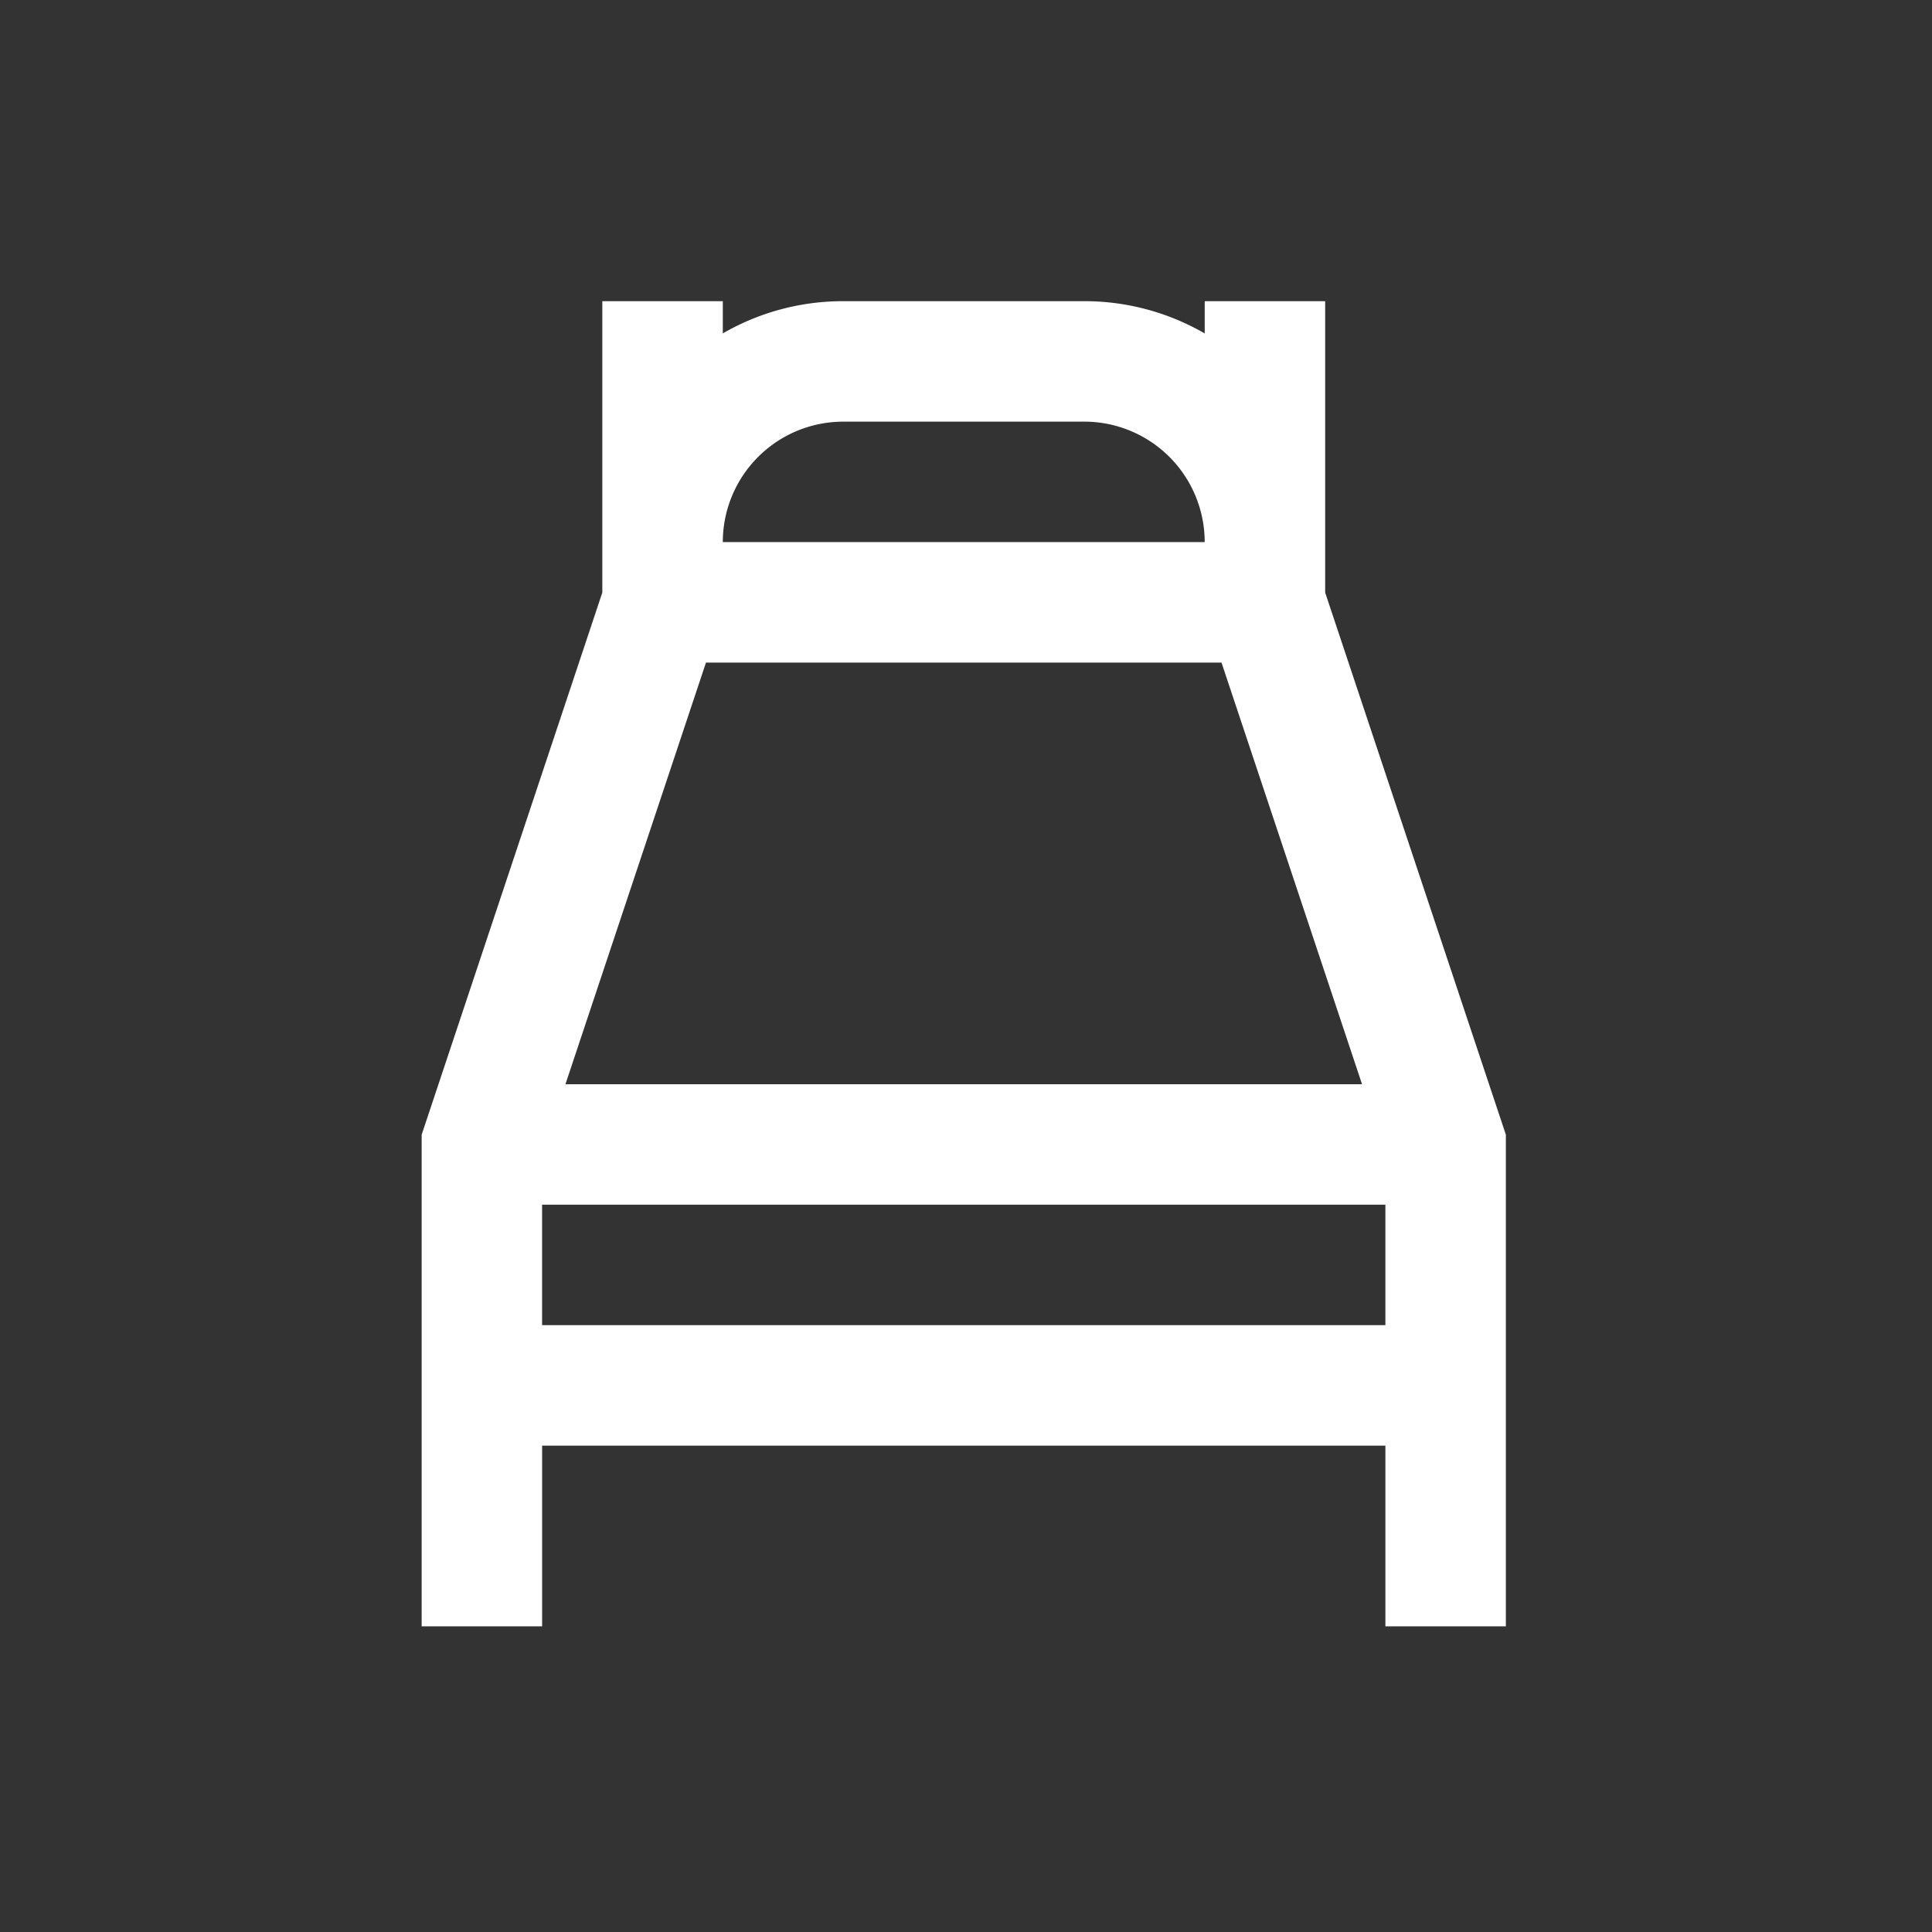
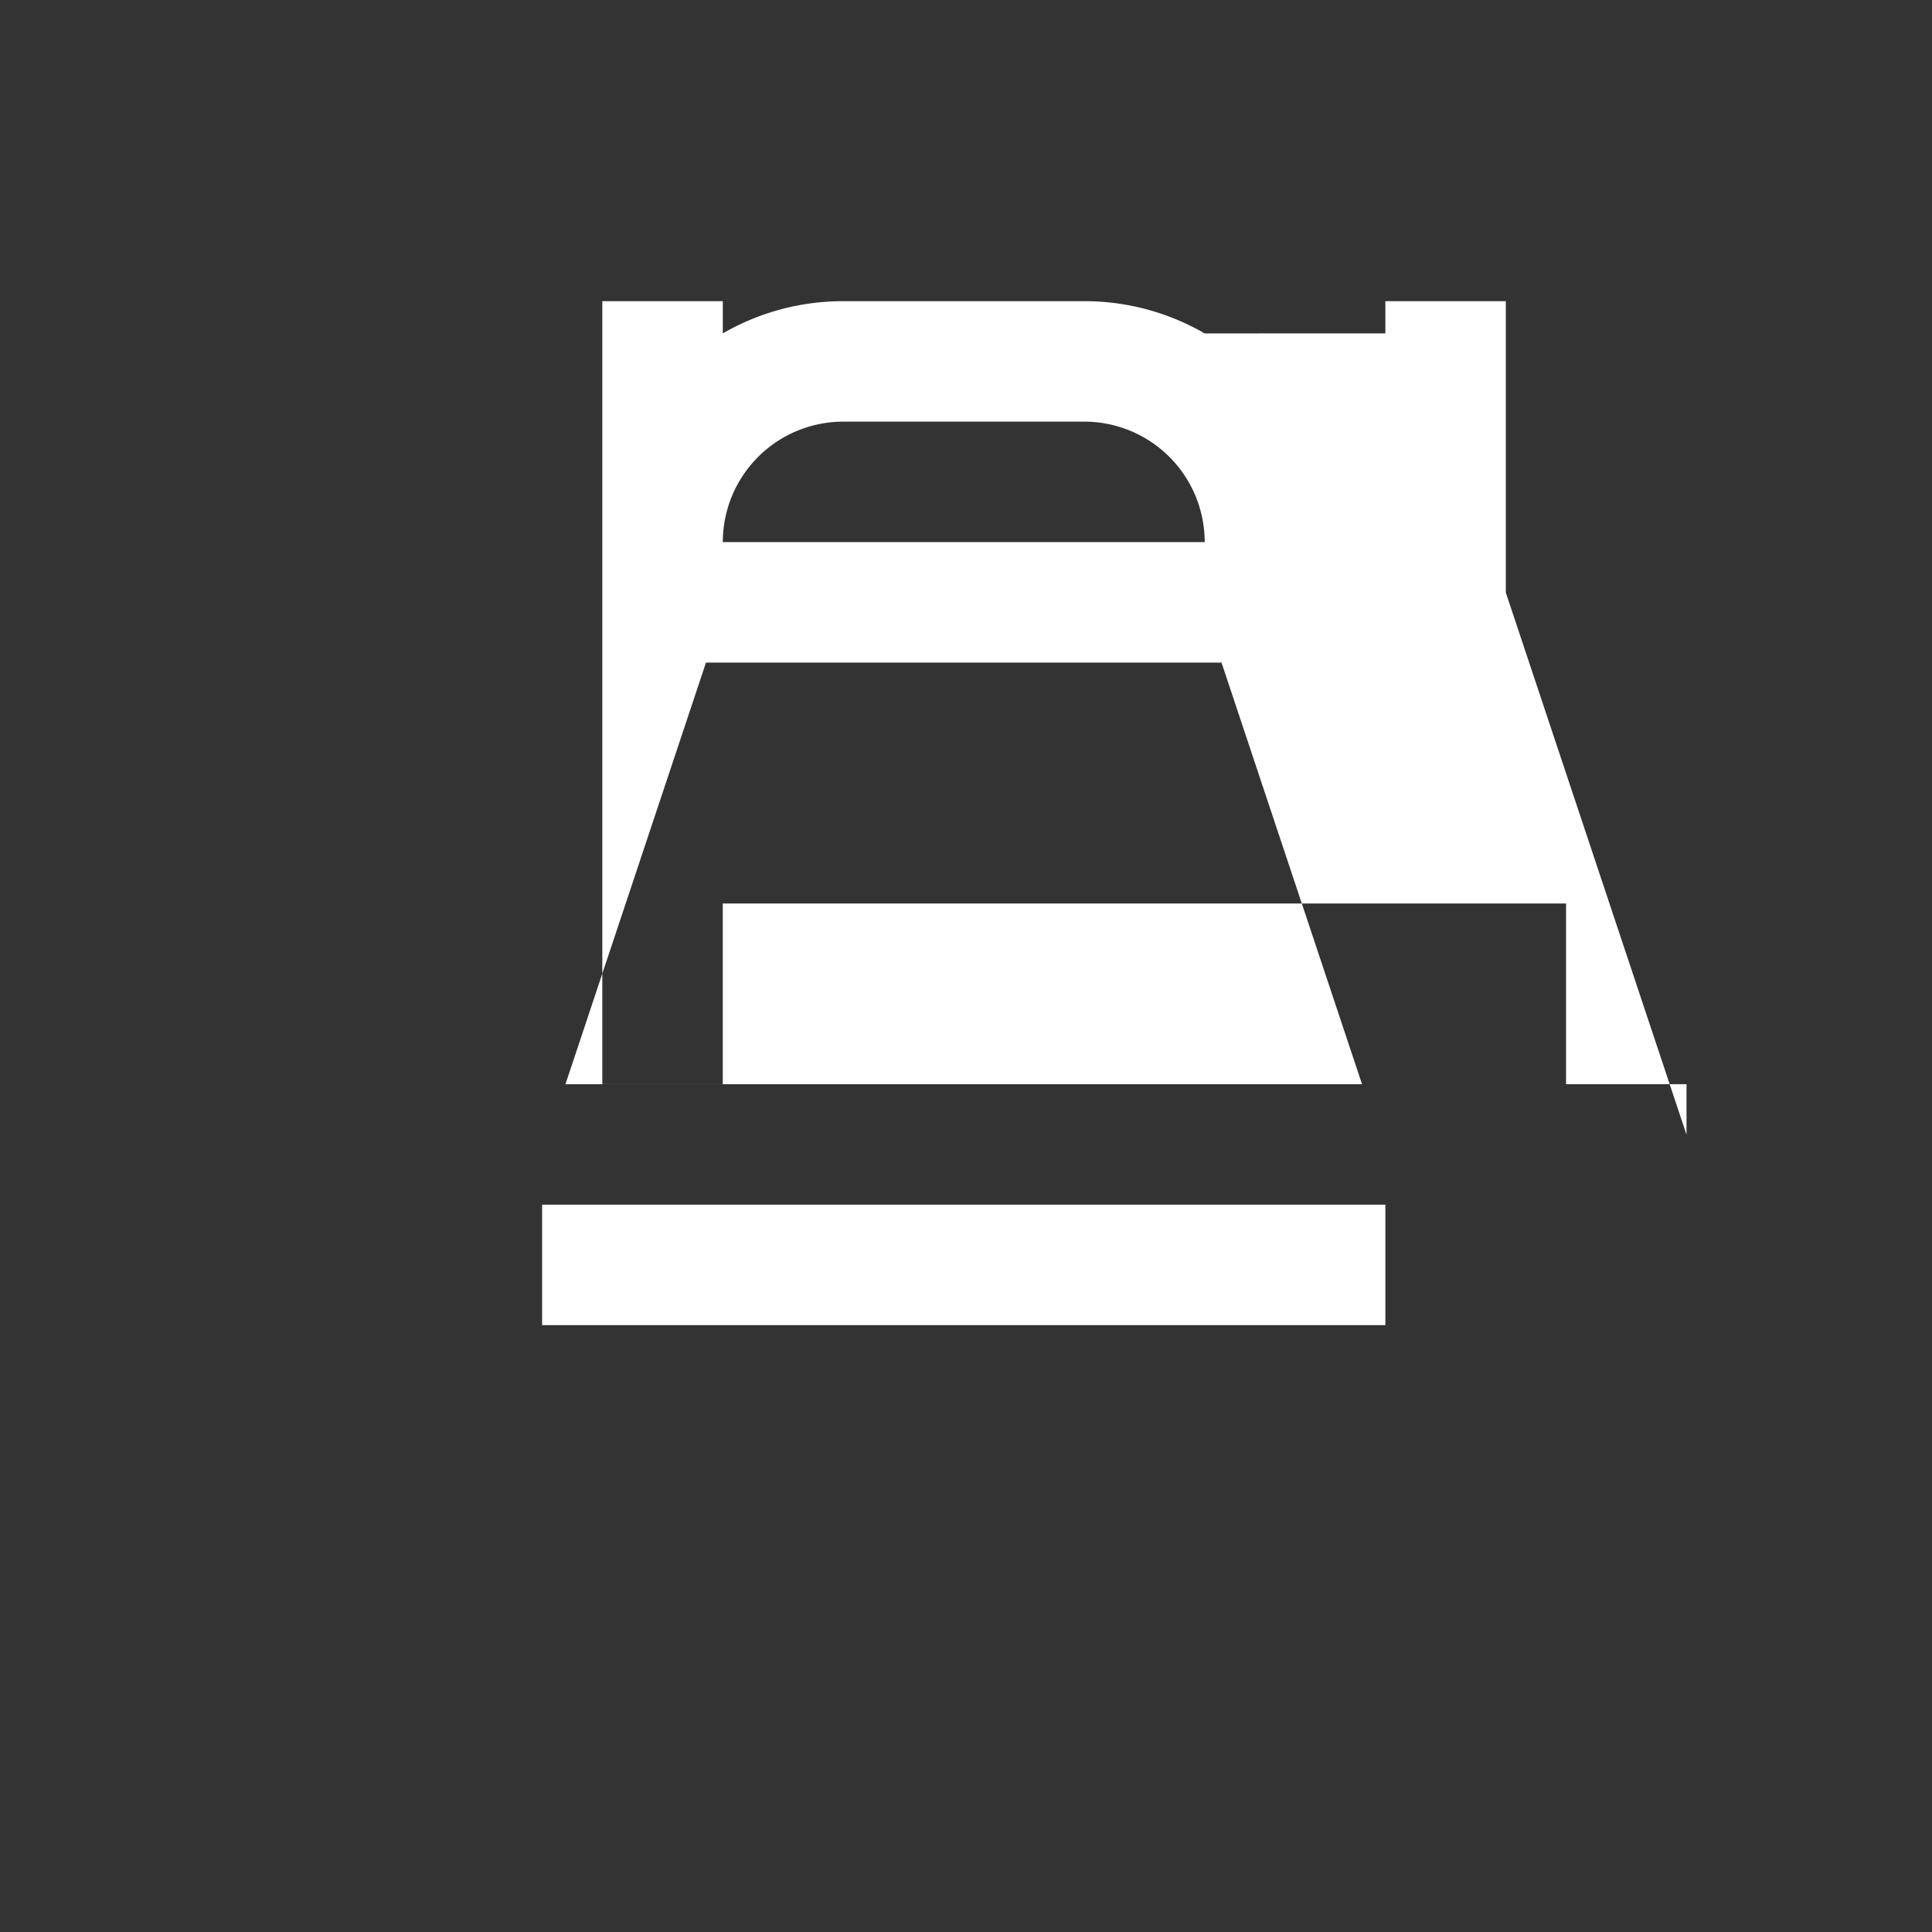
<svg xmlns="http://www.w3.org/2000/svg" width="97" height="97" fill="none">
  <rect width="100%" height="100%" fill="#333333" stroke="none" />
-   <path fill="#fff" fill-rule="evenodd" d="M54.435 21.17H42.338a6.048 6.048 0 0 0-6.048 6.048h24.194a6.048 6.048 0 0 0-6.049-6.049Zm6.048-4.43a12.042 12.042 0 0 0-6.048-1.619H42.338c-2.203 0-4.269.589-6.048 1.618v-1.618h-6.05v14.63L21.17 56.97v24.684h6.048v-9.072h42.339v9.072h6.048V56.97l-9.072-27.218V15.121h-6.048v1.618Zm.845 16.526H35.445l-7.056 21.17h39.995l-7.056-21.17Zm8.228 27.218H27.217v6.048h42.339v-6.048Z" clip-rule="evenodd" />
+   <path fill="#fff" fill-rule="evenodd" d="M54.435 21.17H42.338a6.048 6.048 0 0 0-6.048 6.048h24.194a6.048 6.048 0 0 0-6.049-6.049Zm6.048-4.43a12.042 12.042 0 0 0-6.048-1.619H42.338c-2.203 0-4.269.589-6.048 1.618v-1.618h-6.05v14.63v24.684h6.048v-9.072h42.339v9.072h6.048V56.97l-9.072-27.218V15.121h-6.048v1.618Zm.845 16.526H35.445l-7.056 21.17h39.995l-7.056-21.17Zm8.228 27.218H27.217v6.048h42.339v-6.048Z" clip-rule="evenodd" />
</svg>